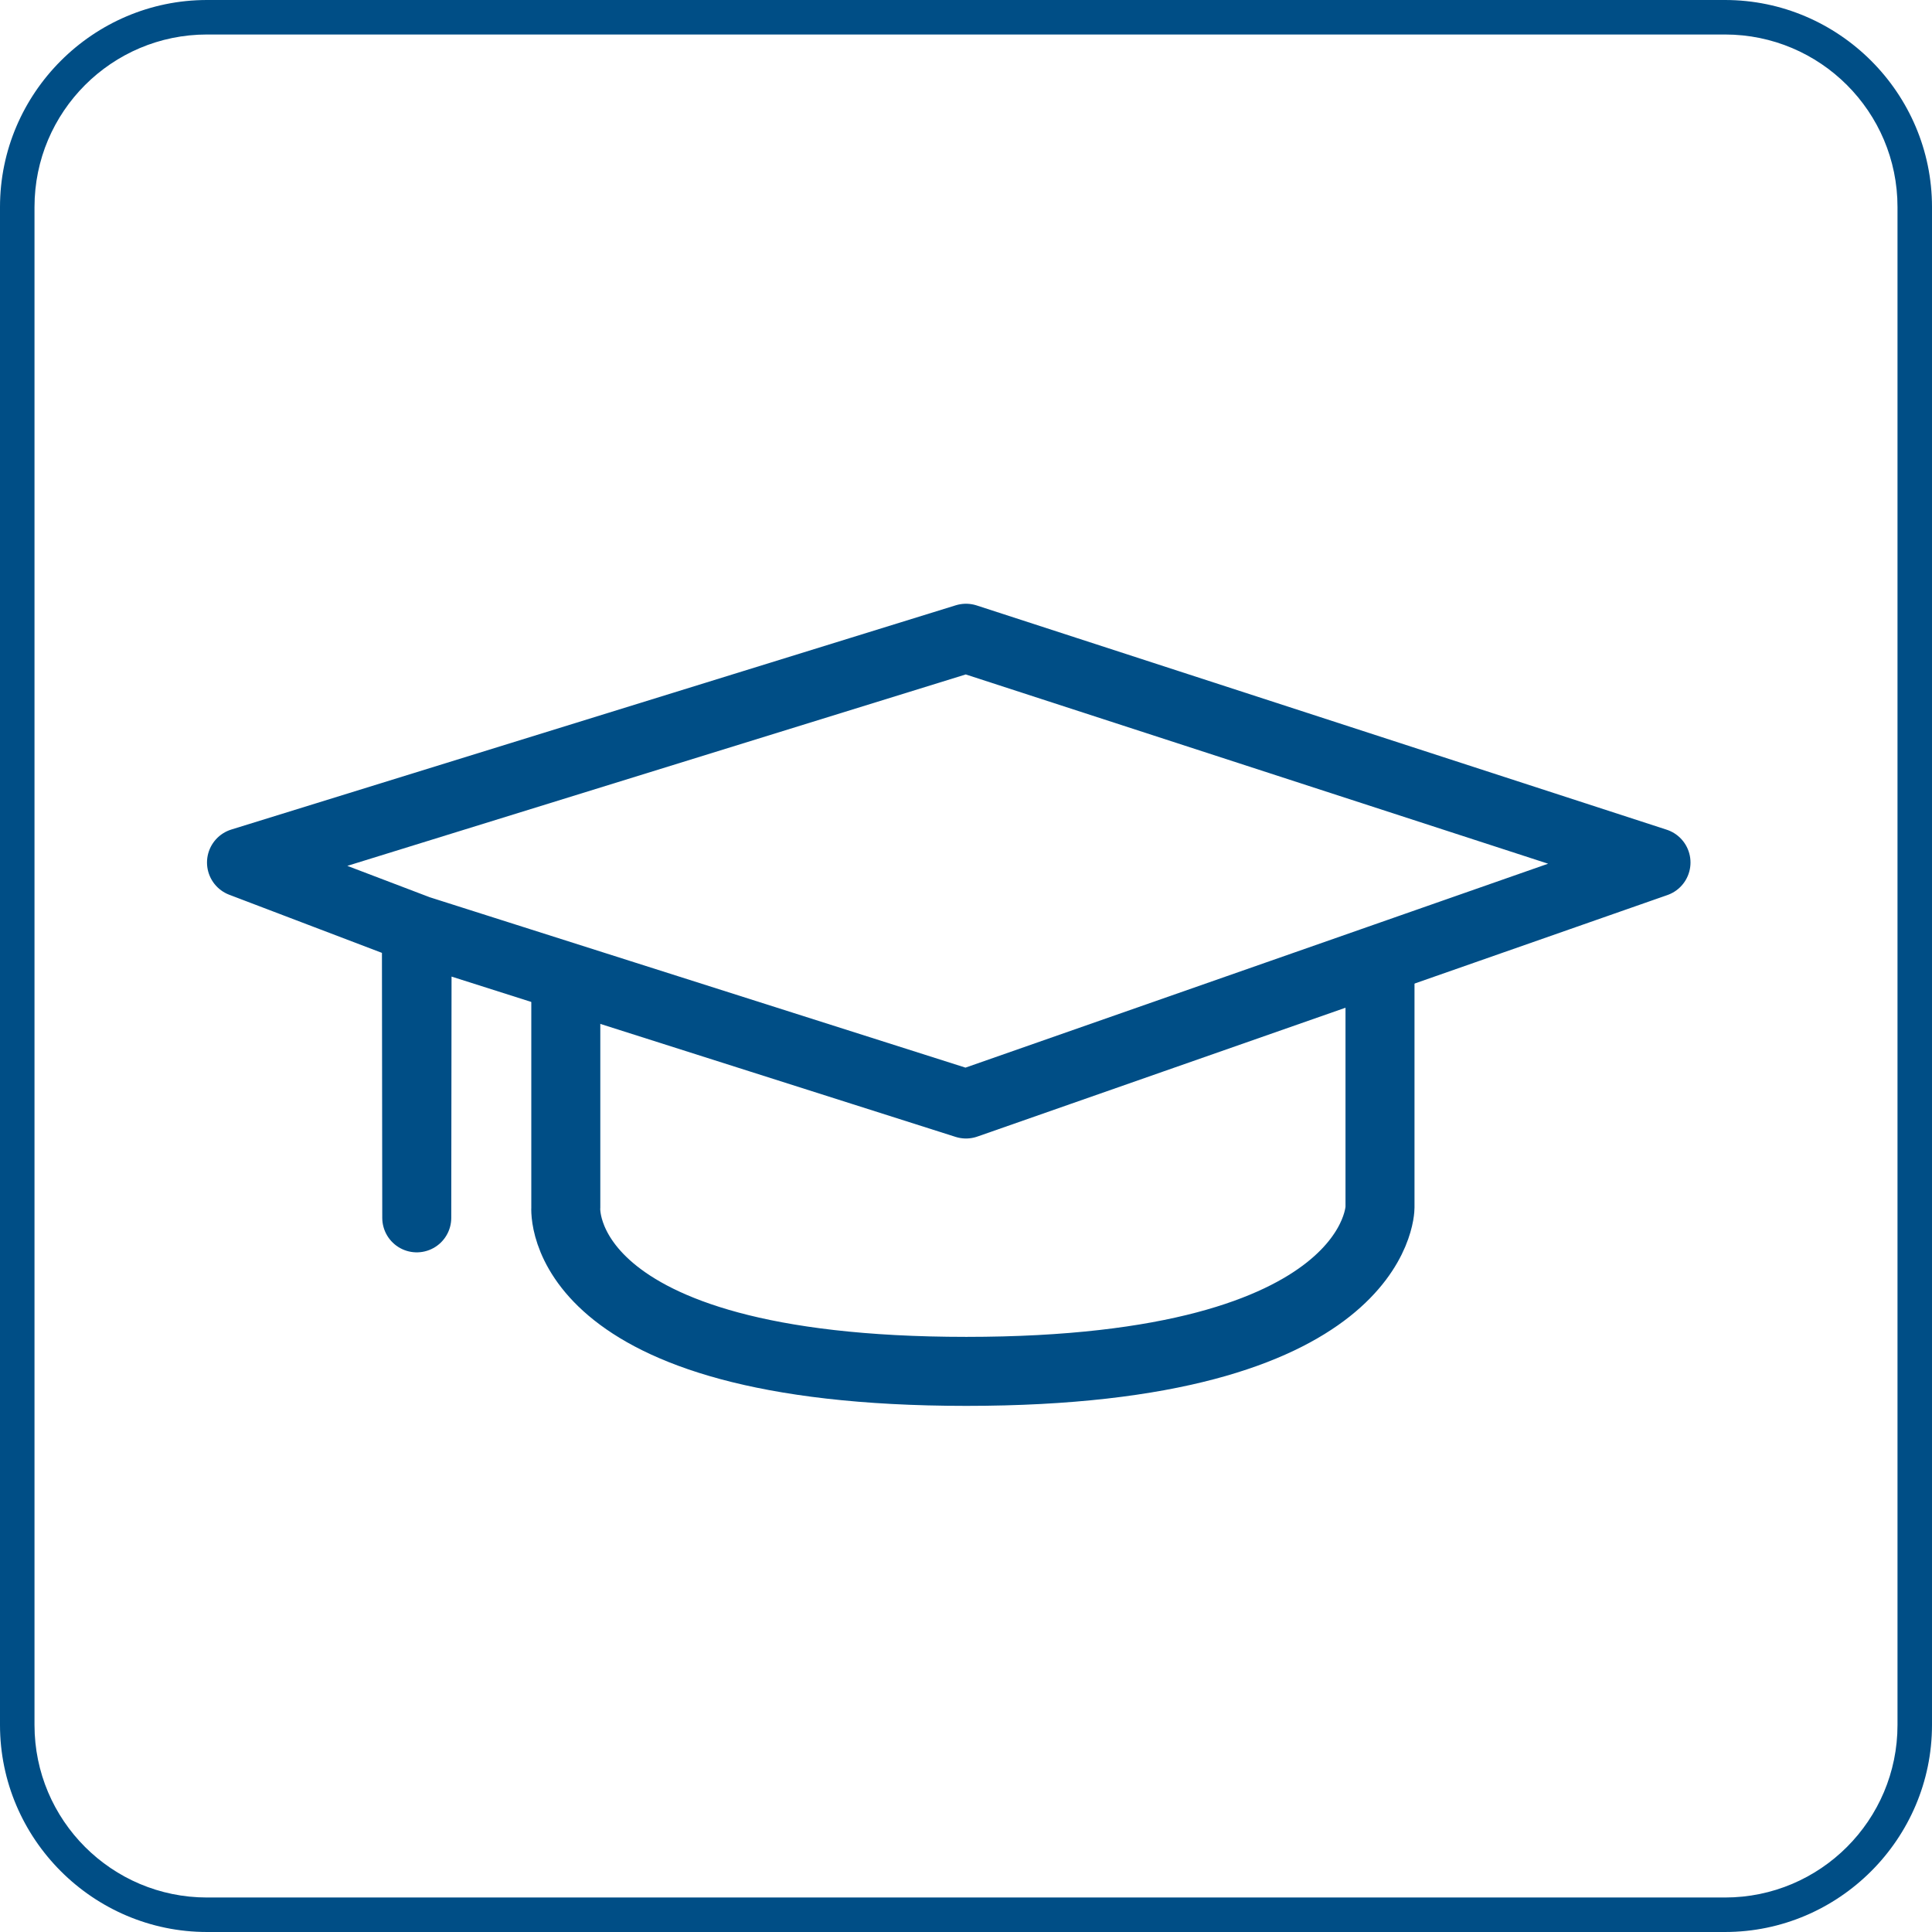
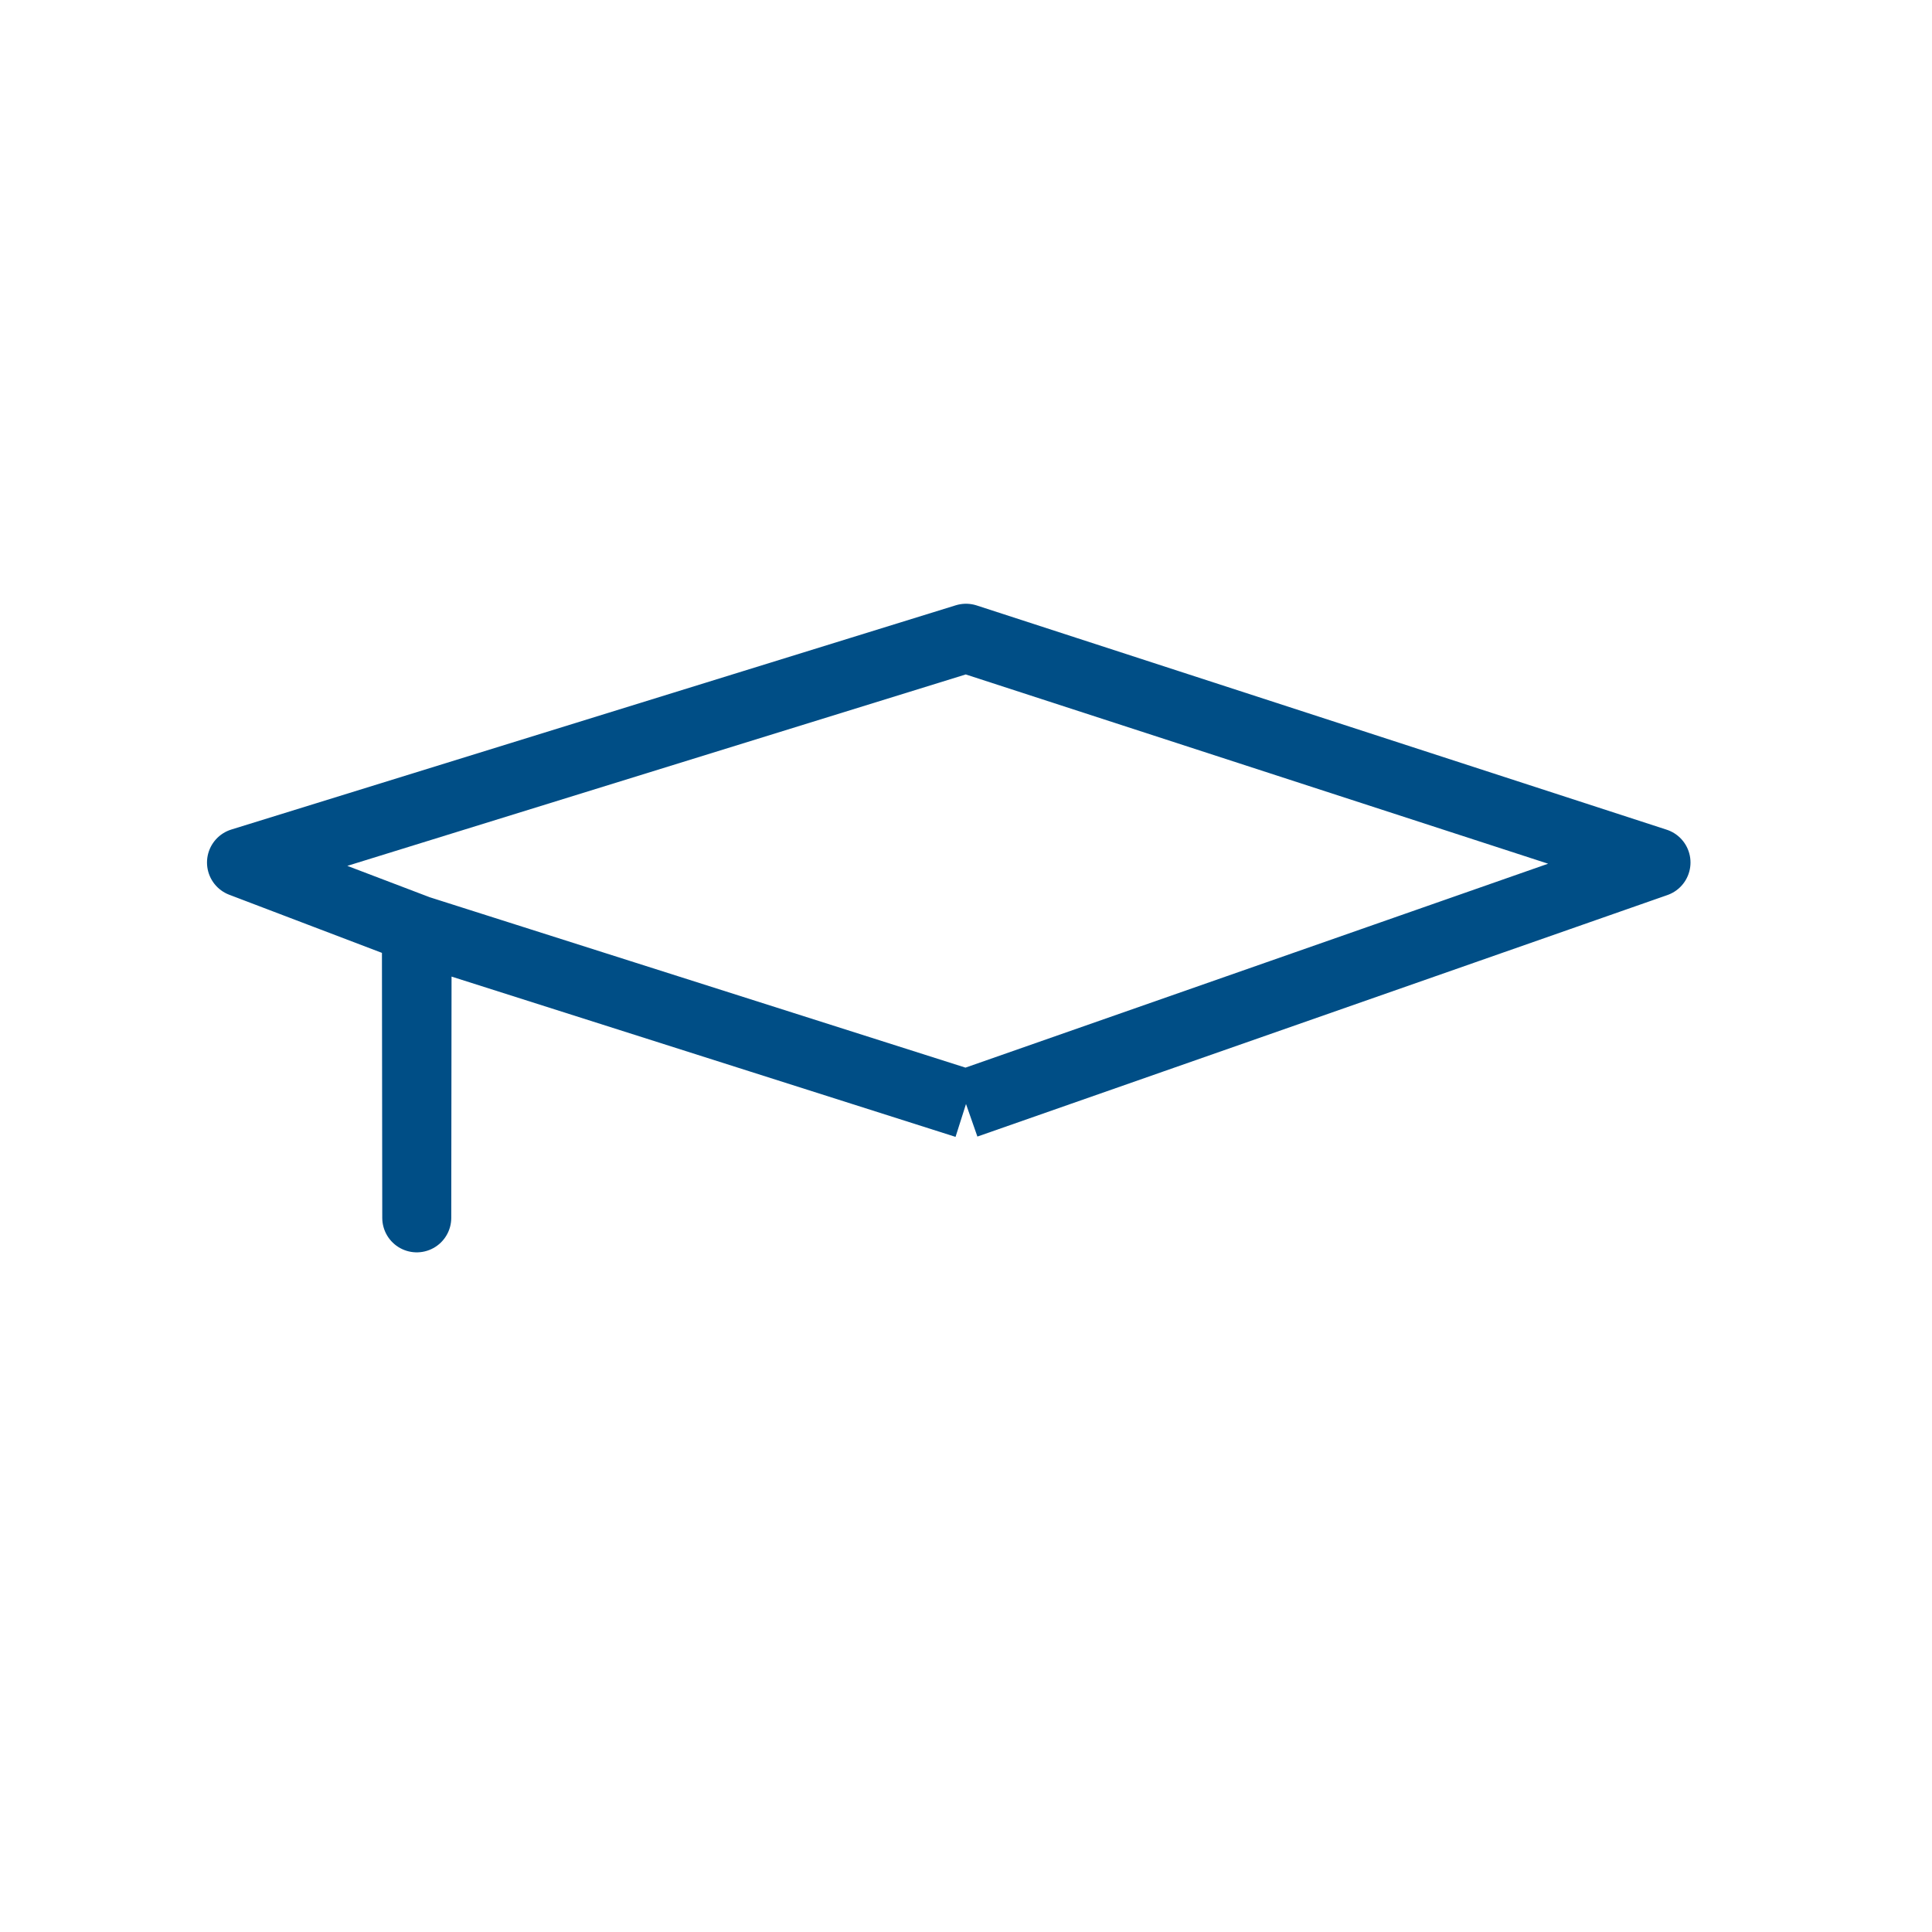
<svg xmlns="http://www.w3.org/2000/svg" data-name="Ebene 1" width="56" height="56">
-   <path d="M50 1c2.76 0 5 2.24 5 5v44c0 2.76-2.24 5-5 5H6c-2.76 0-5-2.24-5-5V6c0-2.76 2.24-5 5-5h44m0-1H6C2.7 0 0 2.7 0 6v44c0 3.3 2.7 6 6 6h44c3.3 0 6-2.7 6-6V6c0-3.3-2.7-6-6-6Z" style="fill:#004e86" />
-   <path style="fill:none;stroke-linejoin:round;stroke-width:2px;stroke:#004e86" d="m28 32 20-7-20-6.5L7 25l5.07 1.93.01 8.37.01-8.36L28 32z" />
-   <path d="M40 28v7s0 4.75-11.99 4.75S16.4 35 16.4 35v-6.5" style="stroke:#004e86;fill:none;stroke-linejoin:round;stroke-width:2px" />
+   <path style="fill:none;stroke-linejoin:round;stroke-width:2px;stroke:#004e86" d="m28 32 20-7-20-6.5L7 25l5.07 1.93.01 8.37.01-8.36L28 32" />
</svg>